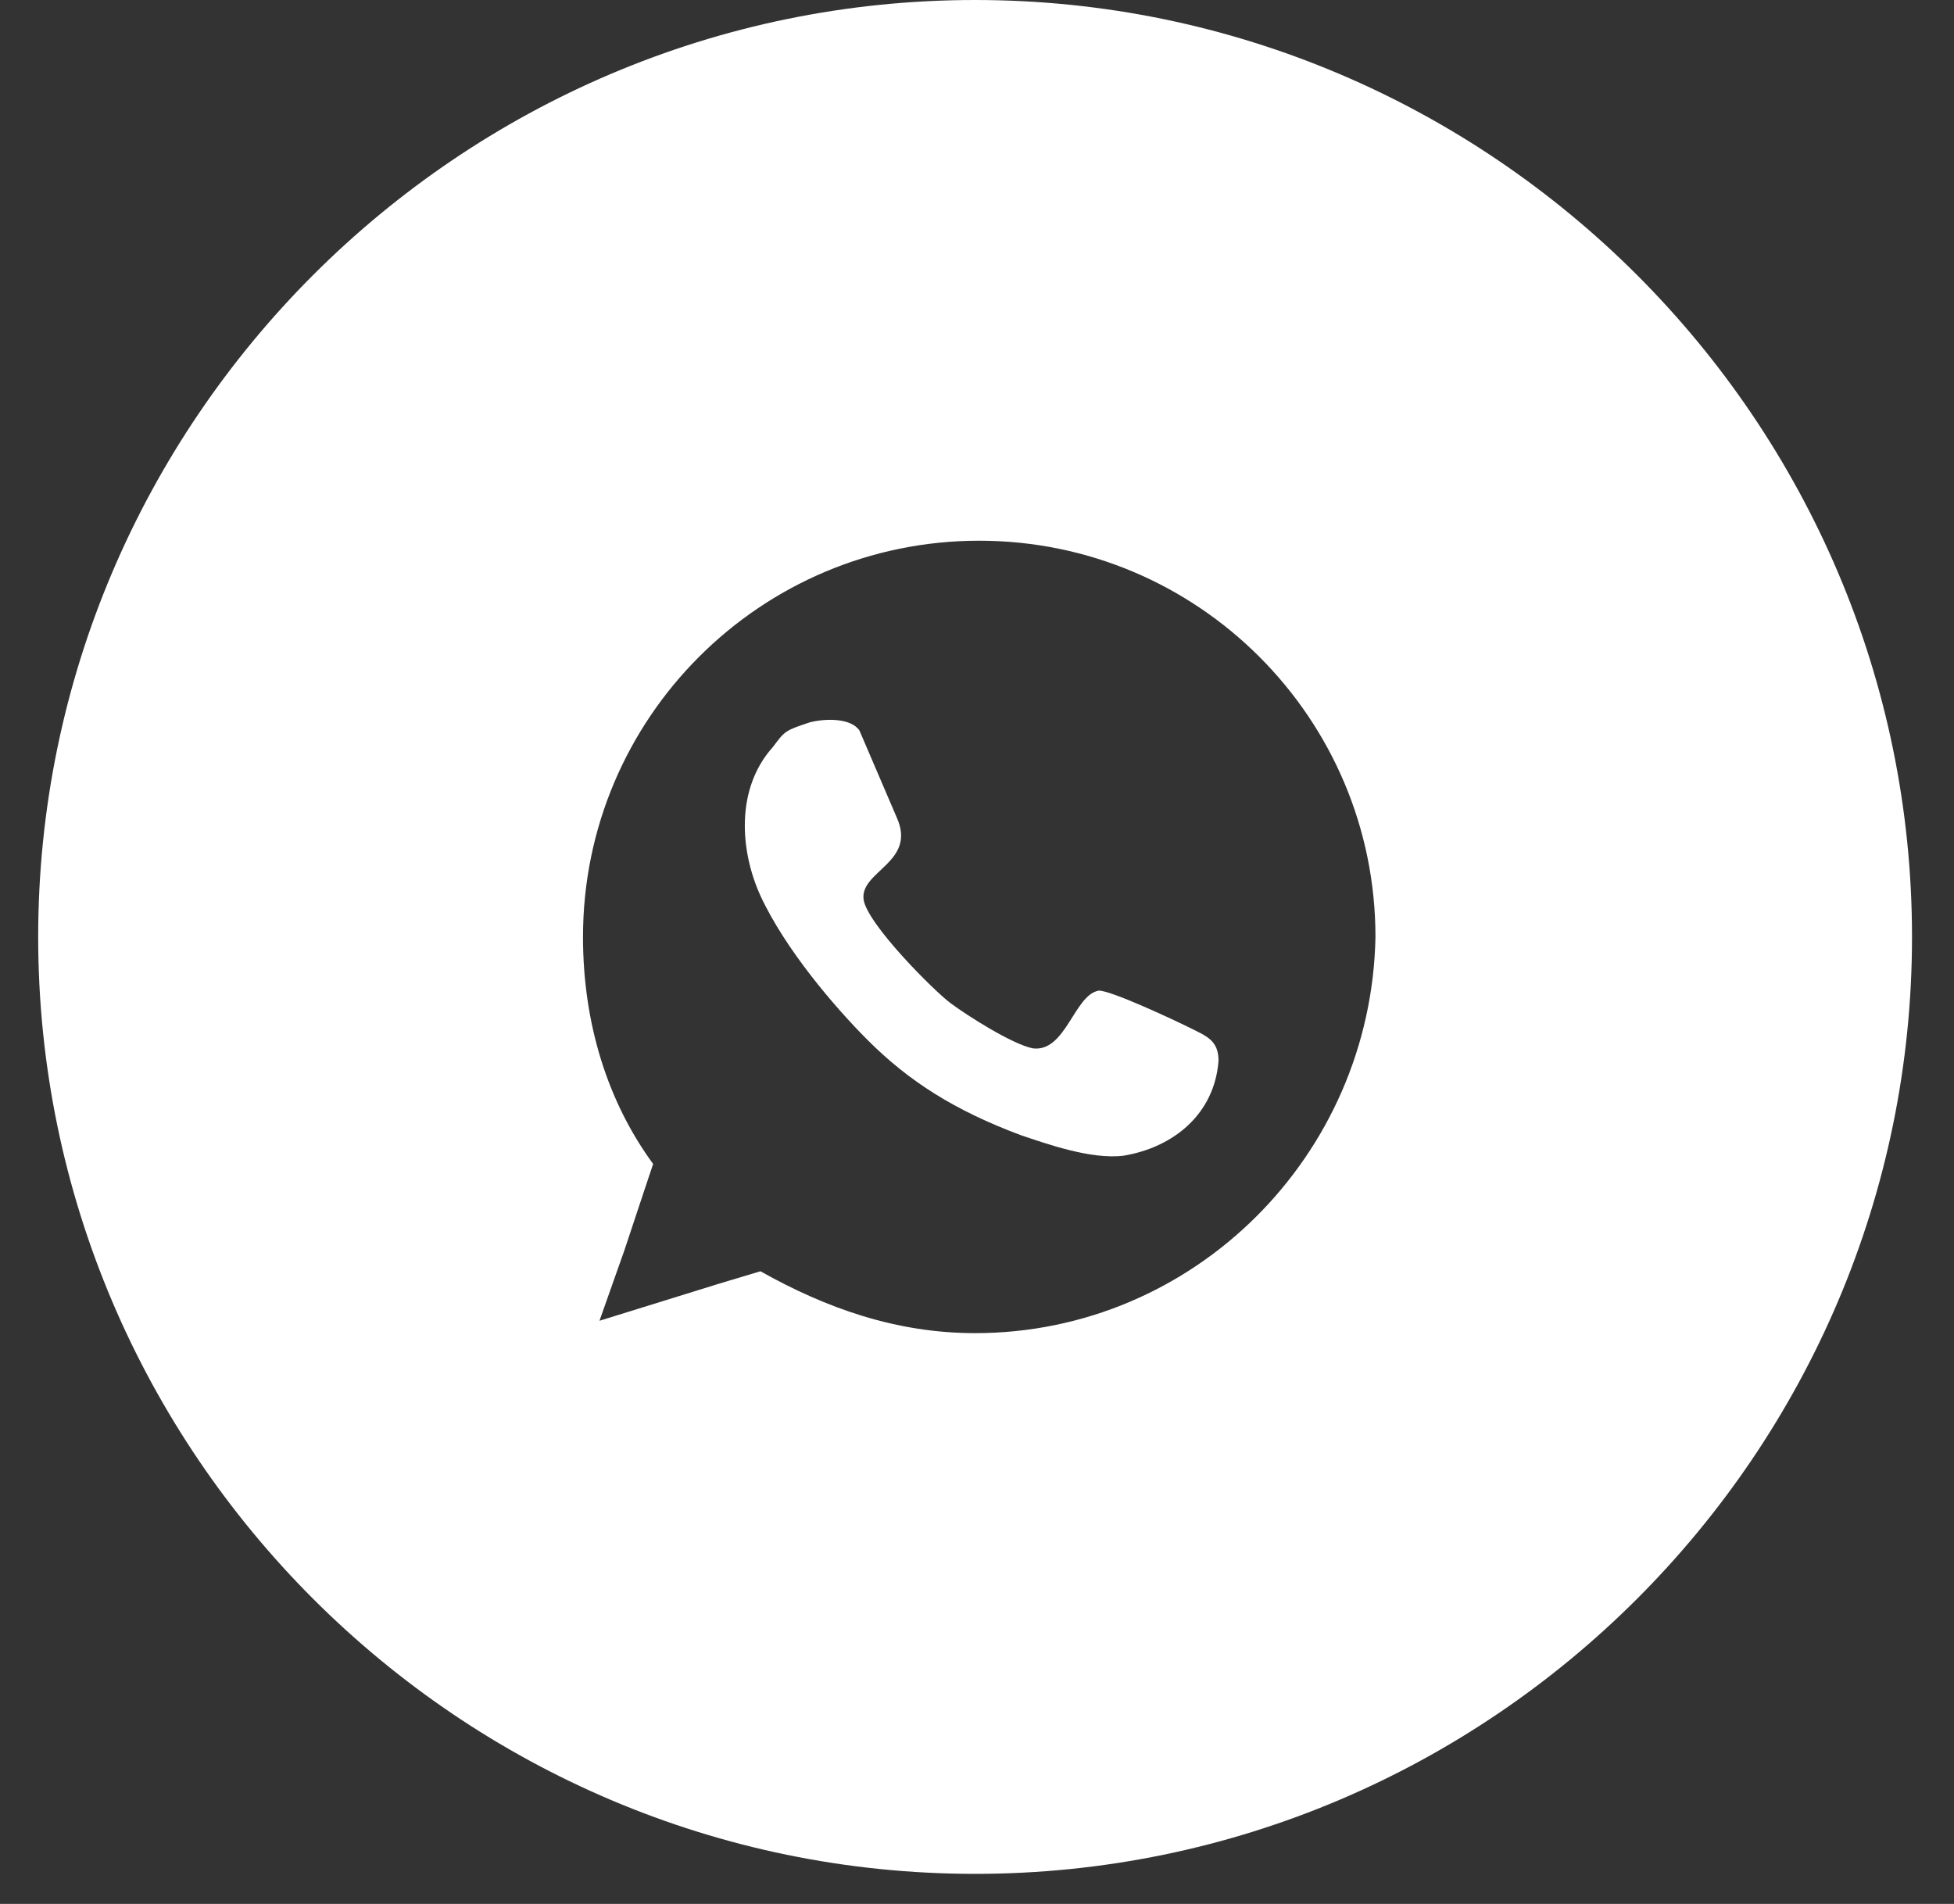
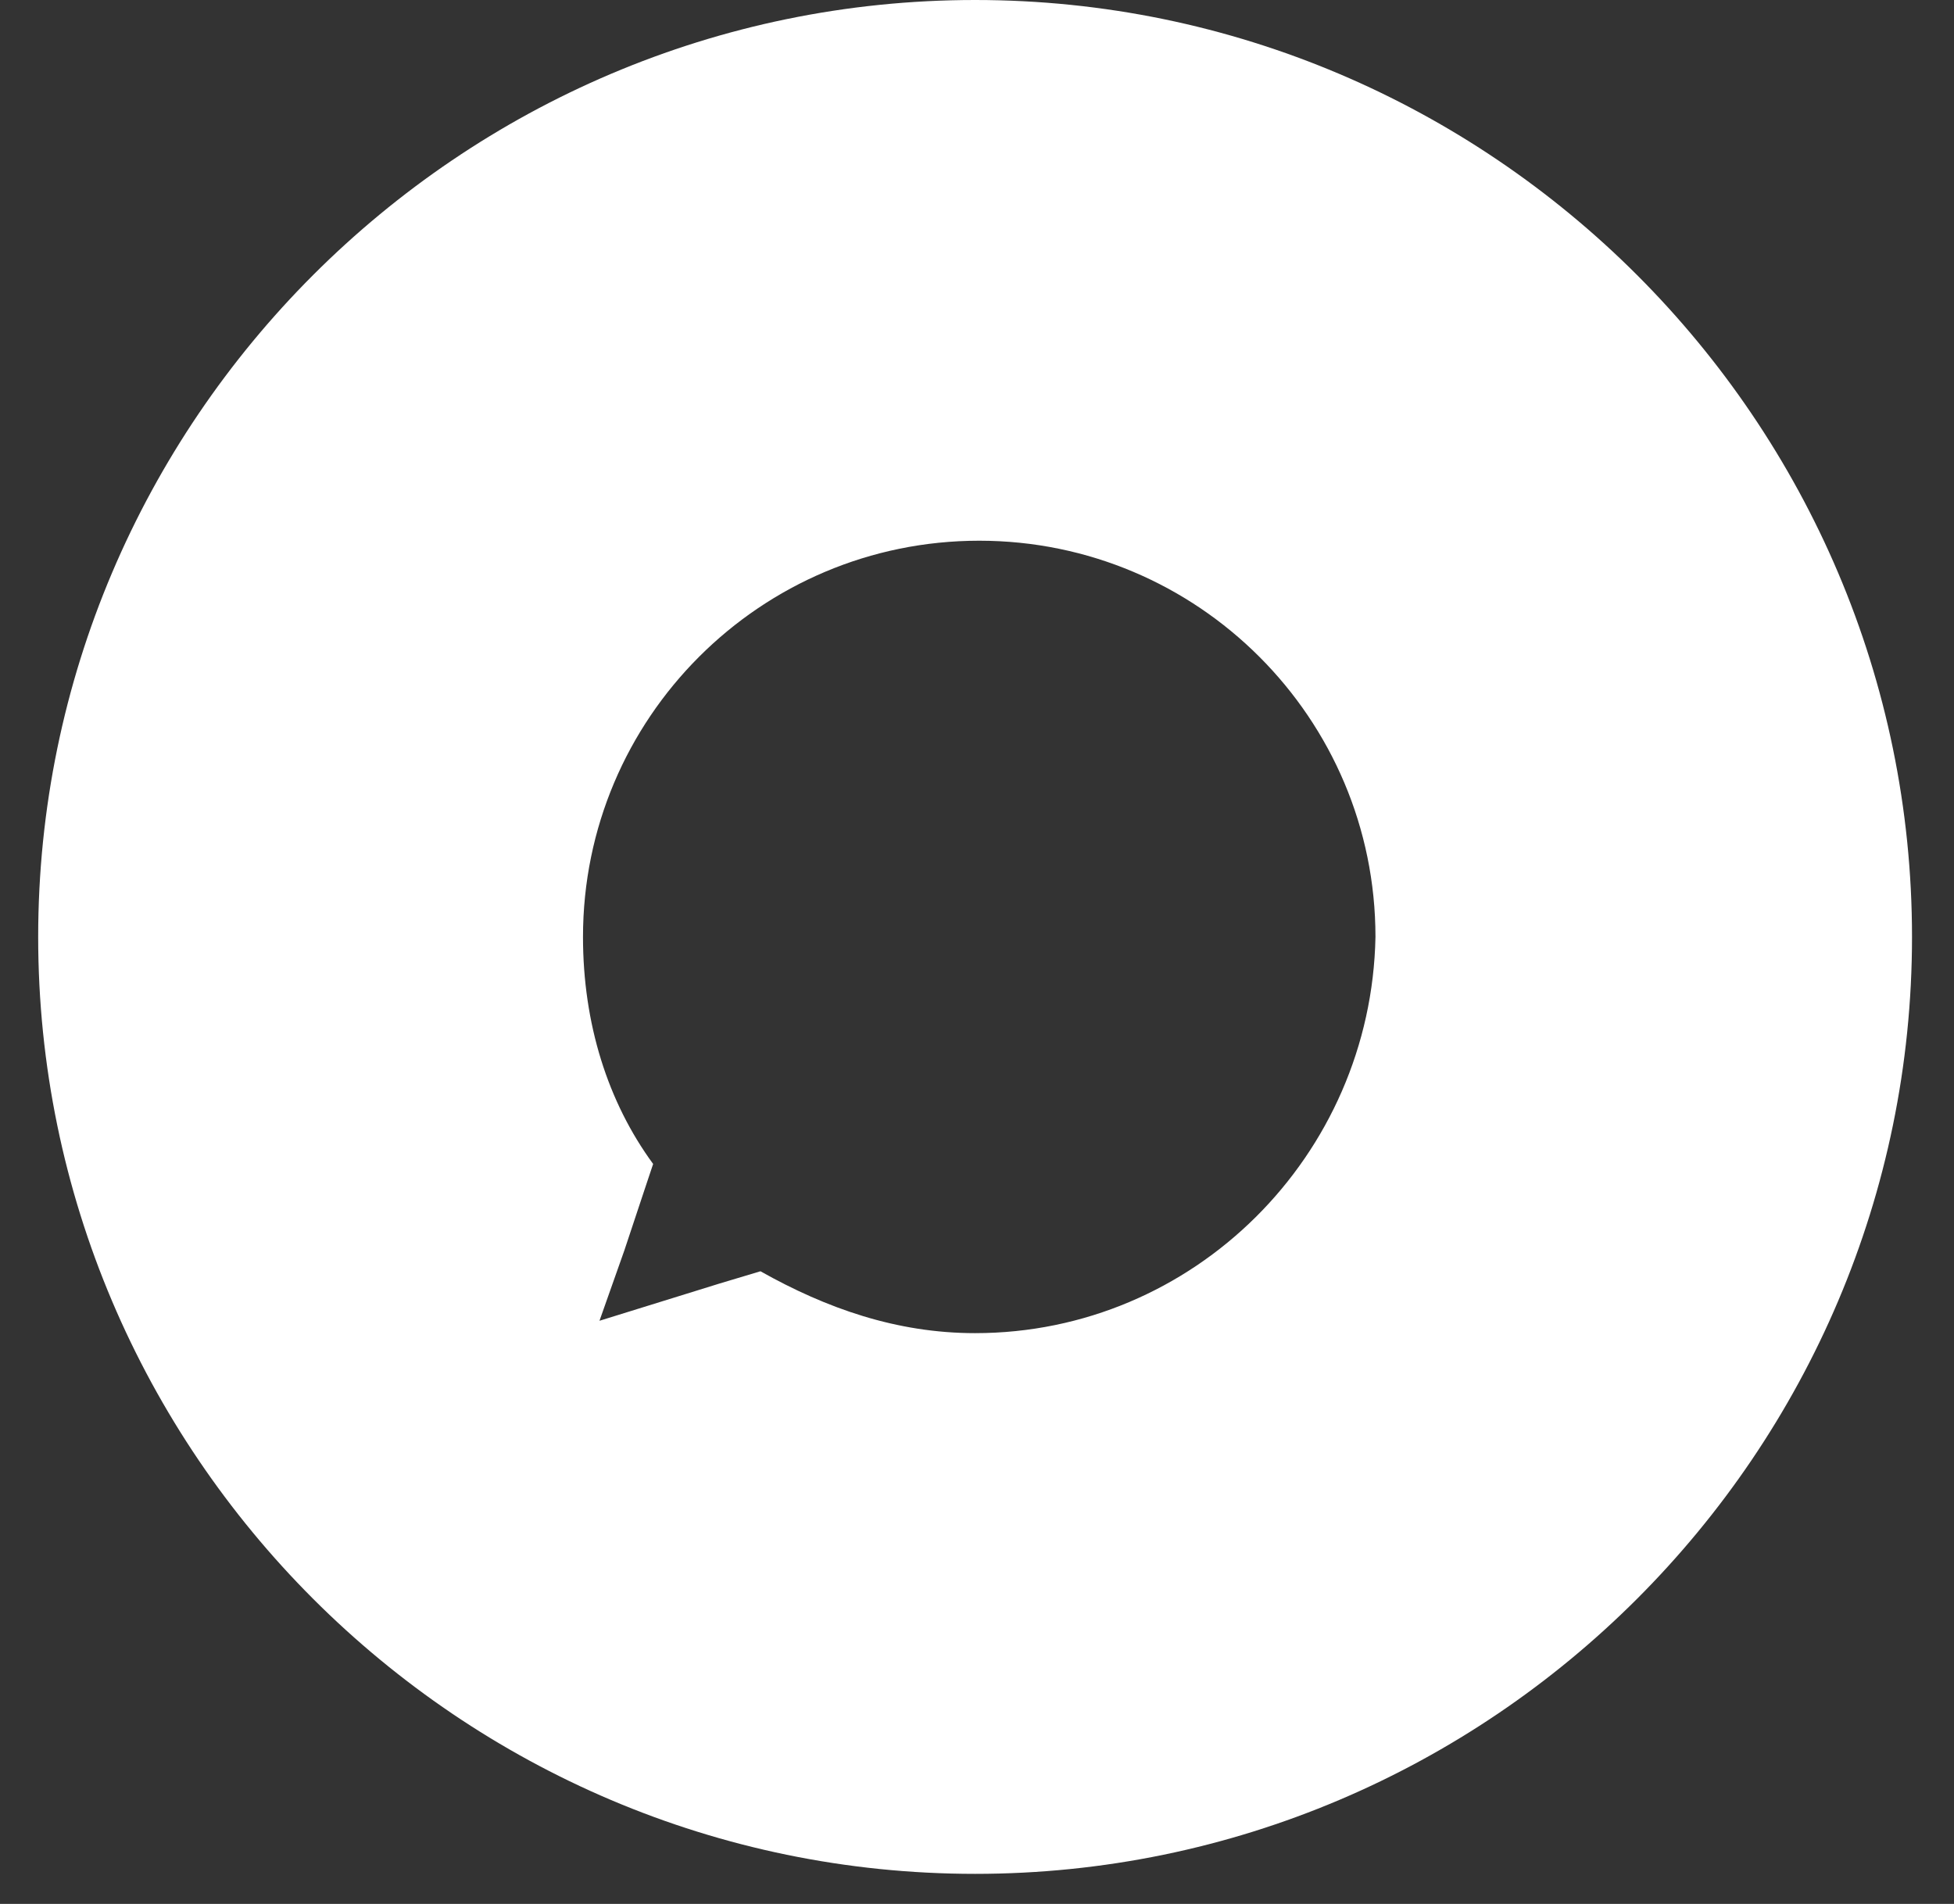
<svg xmlns="http://www.w3.org/2000/svg" width="39" height="38" viewBox="0 0 39 38" fill="none">
  <rect x="0" y="0" width="39" height="38" fill="#333333" stroke="none" />
-   <path d="M23.745 20.512C23.415 20.348 22.18 19.771 21.932 19.771C21.438 19.854 21.273 21.007 20.614 20.924C20.203 20.842 19.296 20.265 18.967 20.018C18.637 19.771 17.319 18.453 17.237 17.959C17.154 17.382 18.308 17.217 17.896 16.311L17.154 14.581C16.99 14.334 16.495 14.334 16.166 14.416C15.672 14.581 15.672 14.581 15.425 14.911C14.683 15.735 14.765 16.97 15.177 17.876C15.672 18.947 16.66 20.101 17.319 20.76C18.143 21.583 19.049 22.16 20.367 22.654C20.861 22.819 21.768 23.149 22.427 23.066C23.415 22.901 24.239 22.242 24.321 21.172C24.321 20.76 24.074 20.677 23.745 20.512V20.512Z" fill="white" />
  <path d="M19.462 0C9.164 0 0.762 8.403 0.762 18.7C0.762 28.997 9.164 37.4 19.462 37.4C29.759 37.4 38.162 28.997 38.162 18.7C38.162 8.403 29.759 0 19.462 0ZM19.462 26.608C17.896 26.608 16.496 26.114 15.178 25.373L14.354 25.62L11.965 26.361L12.46 24.961L12.871 23.725L13.036 23.231C12.13 21.995 11.636 20.43 11.636 18.7C11.636 14.334 15.178 10.792 19.544 10.792C23.91 10.792 27.453 14.334 27.453 18.7C27.37 23.066 23.828 26.608 19.462 26.608Z" fill="white" />
</svg>